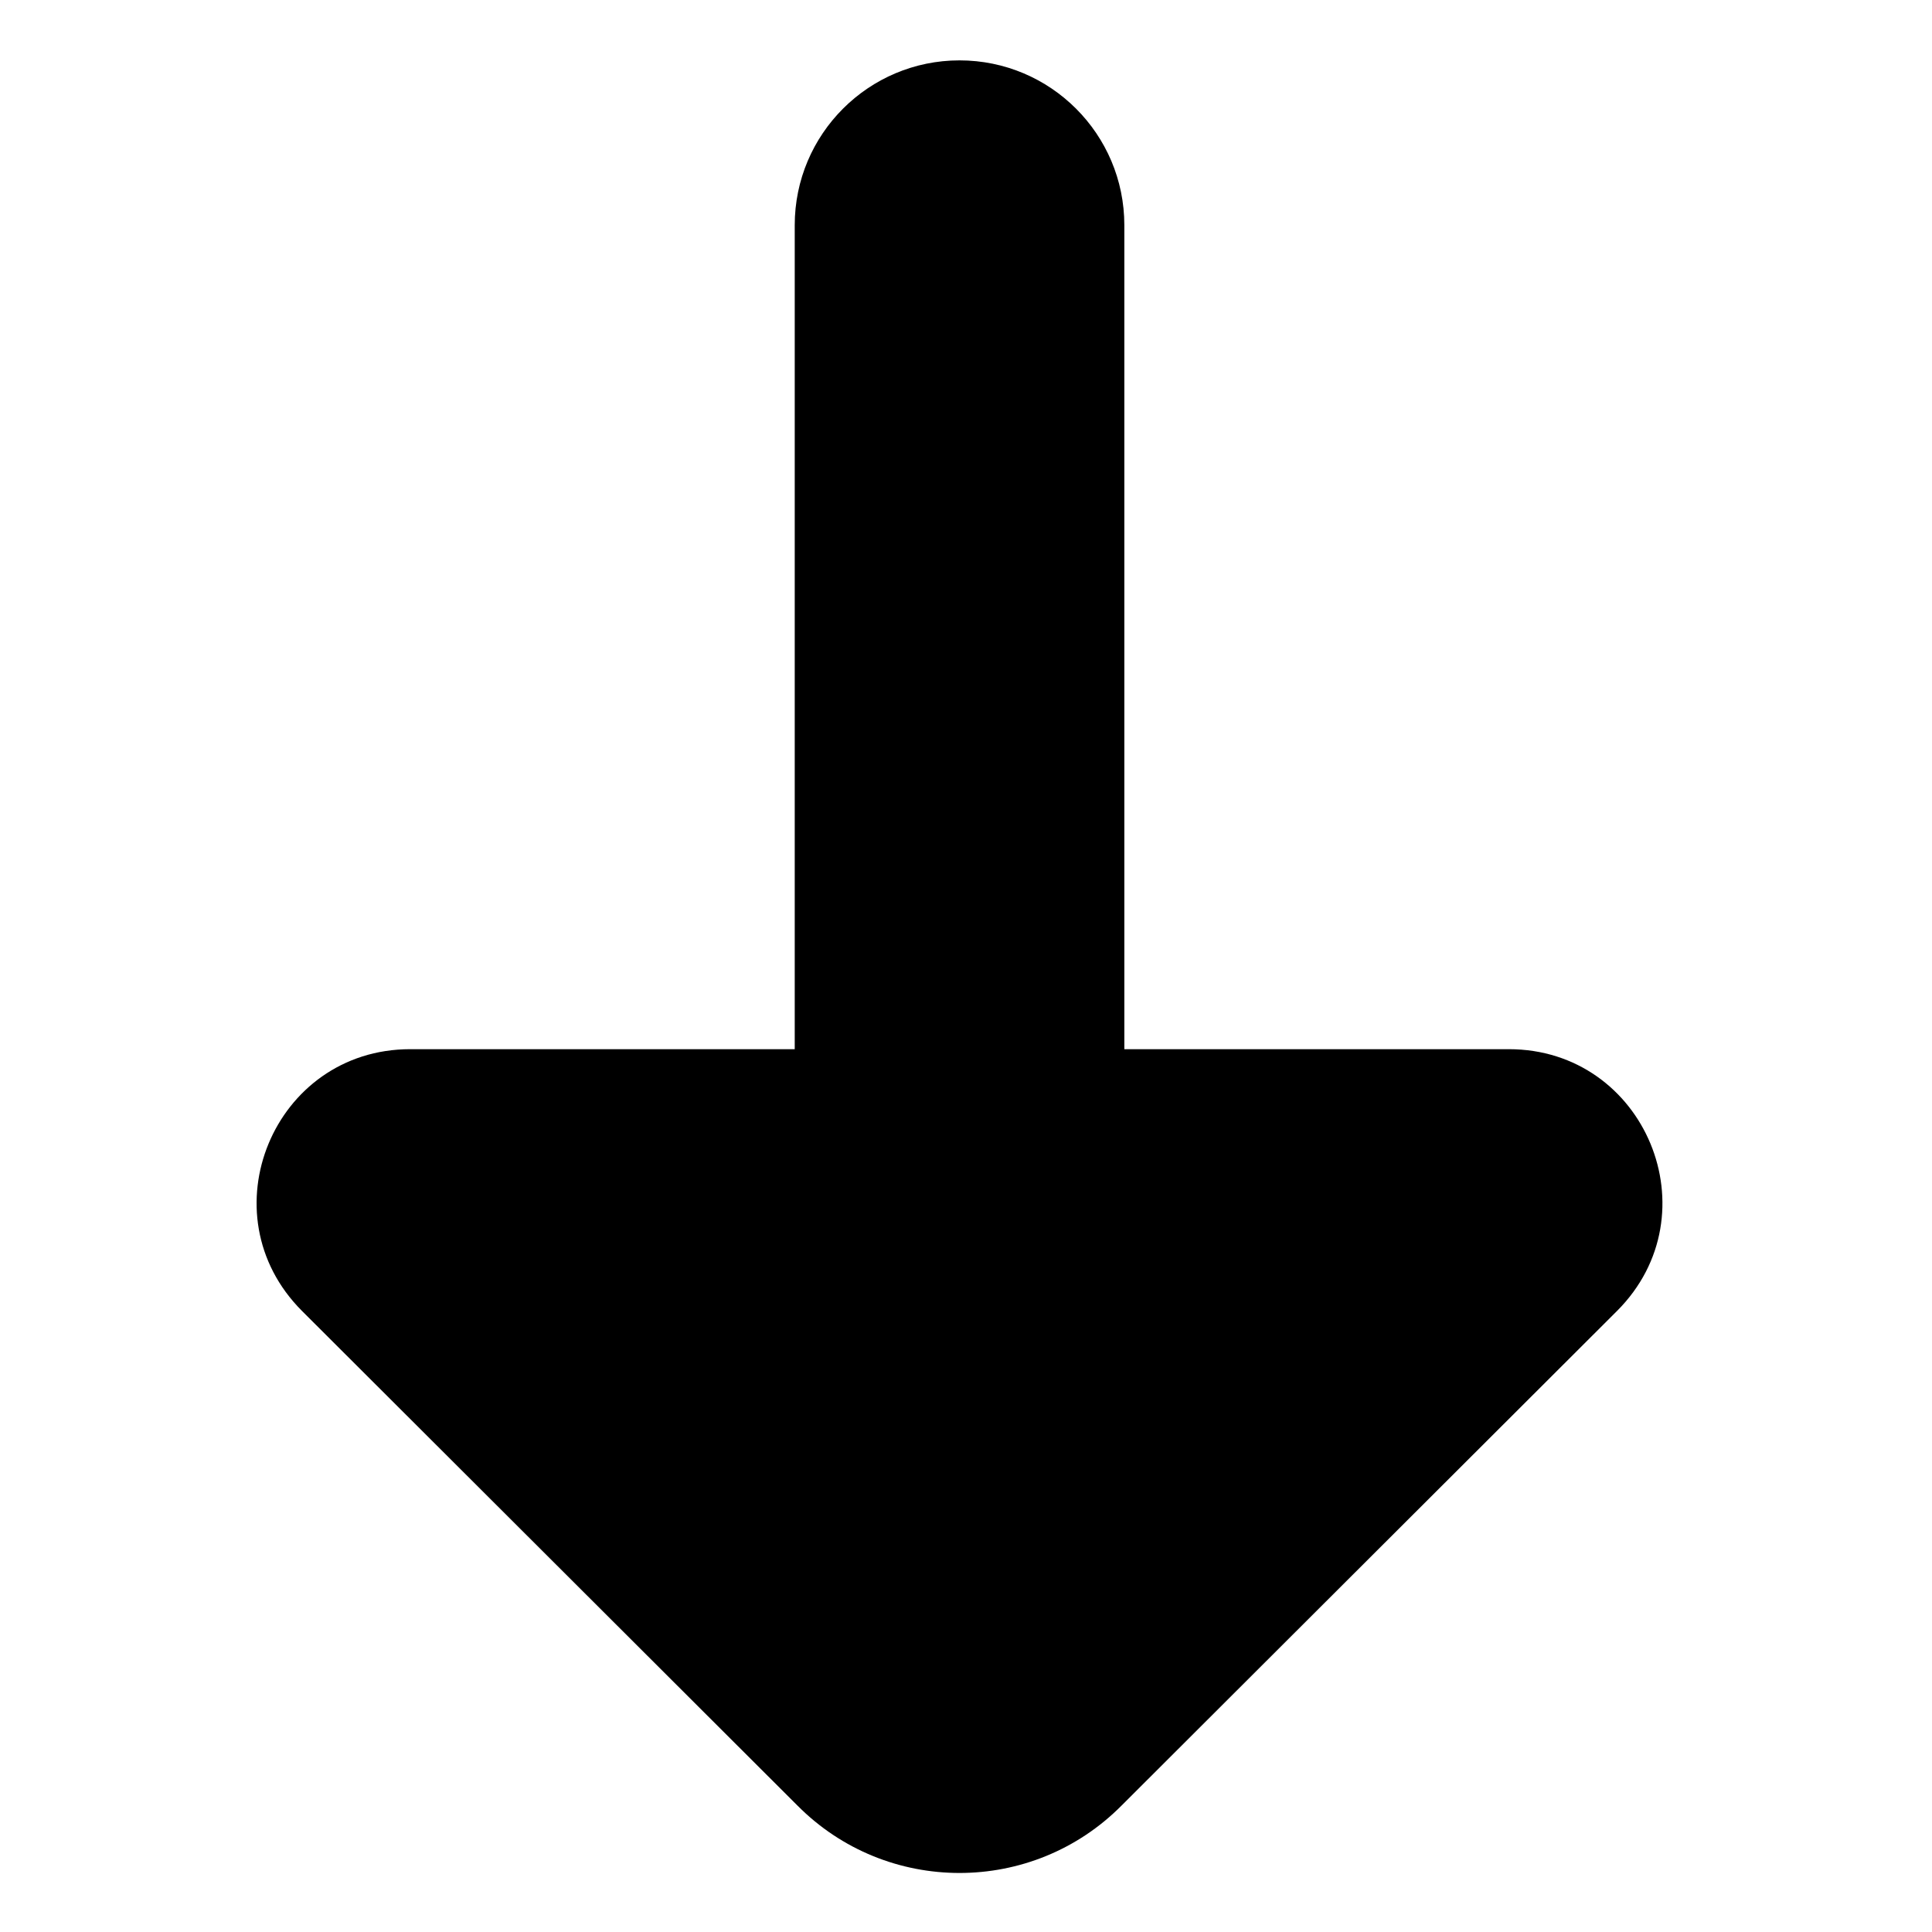
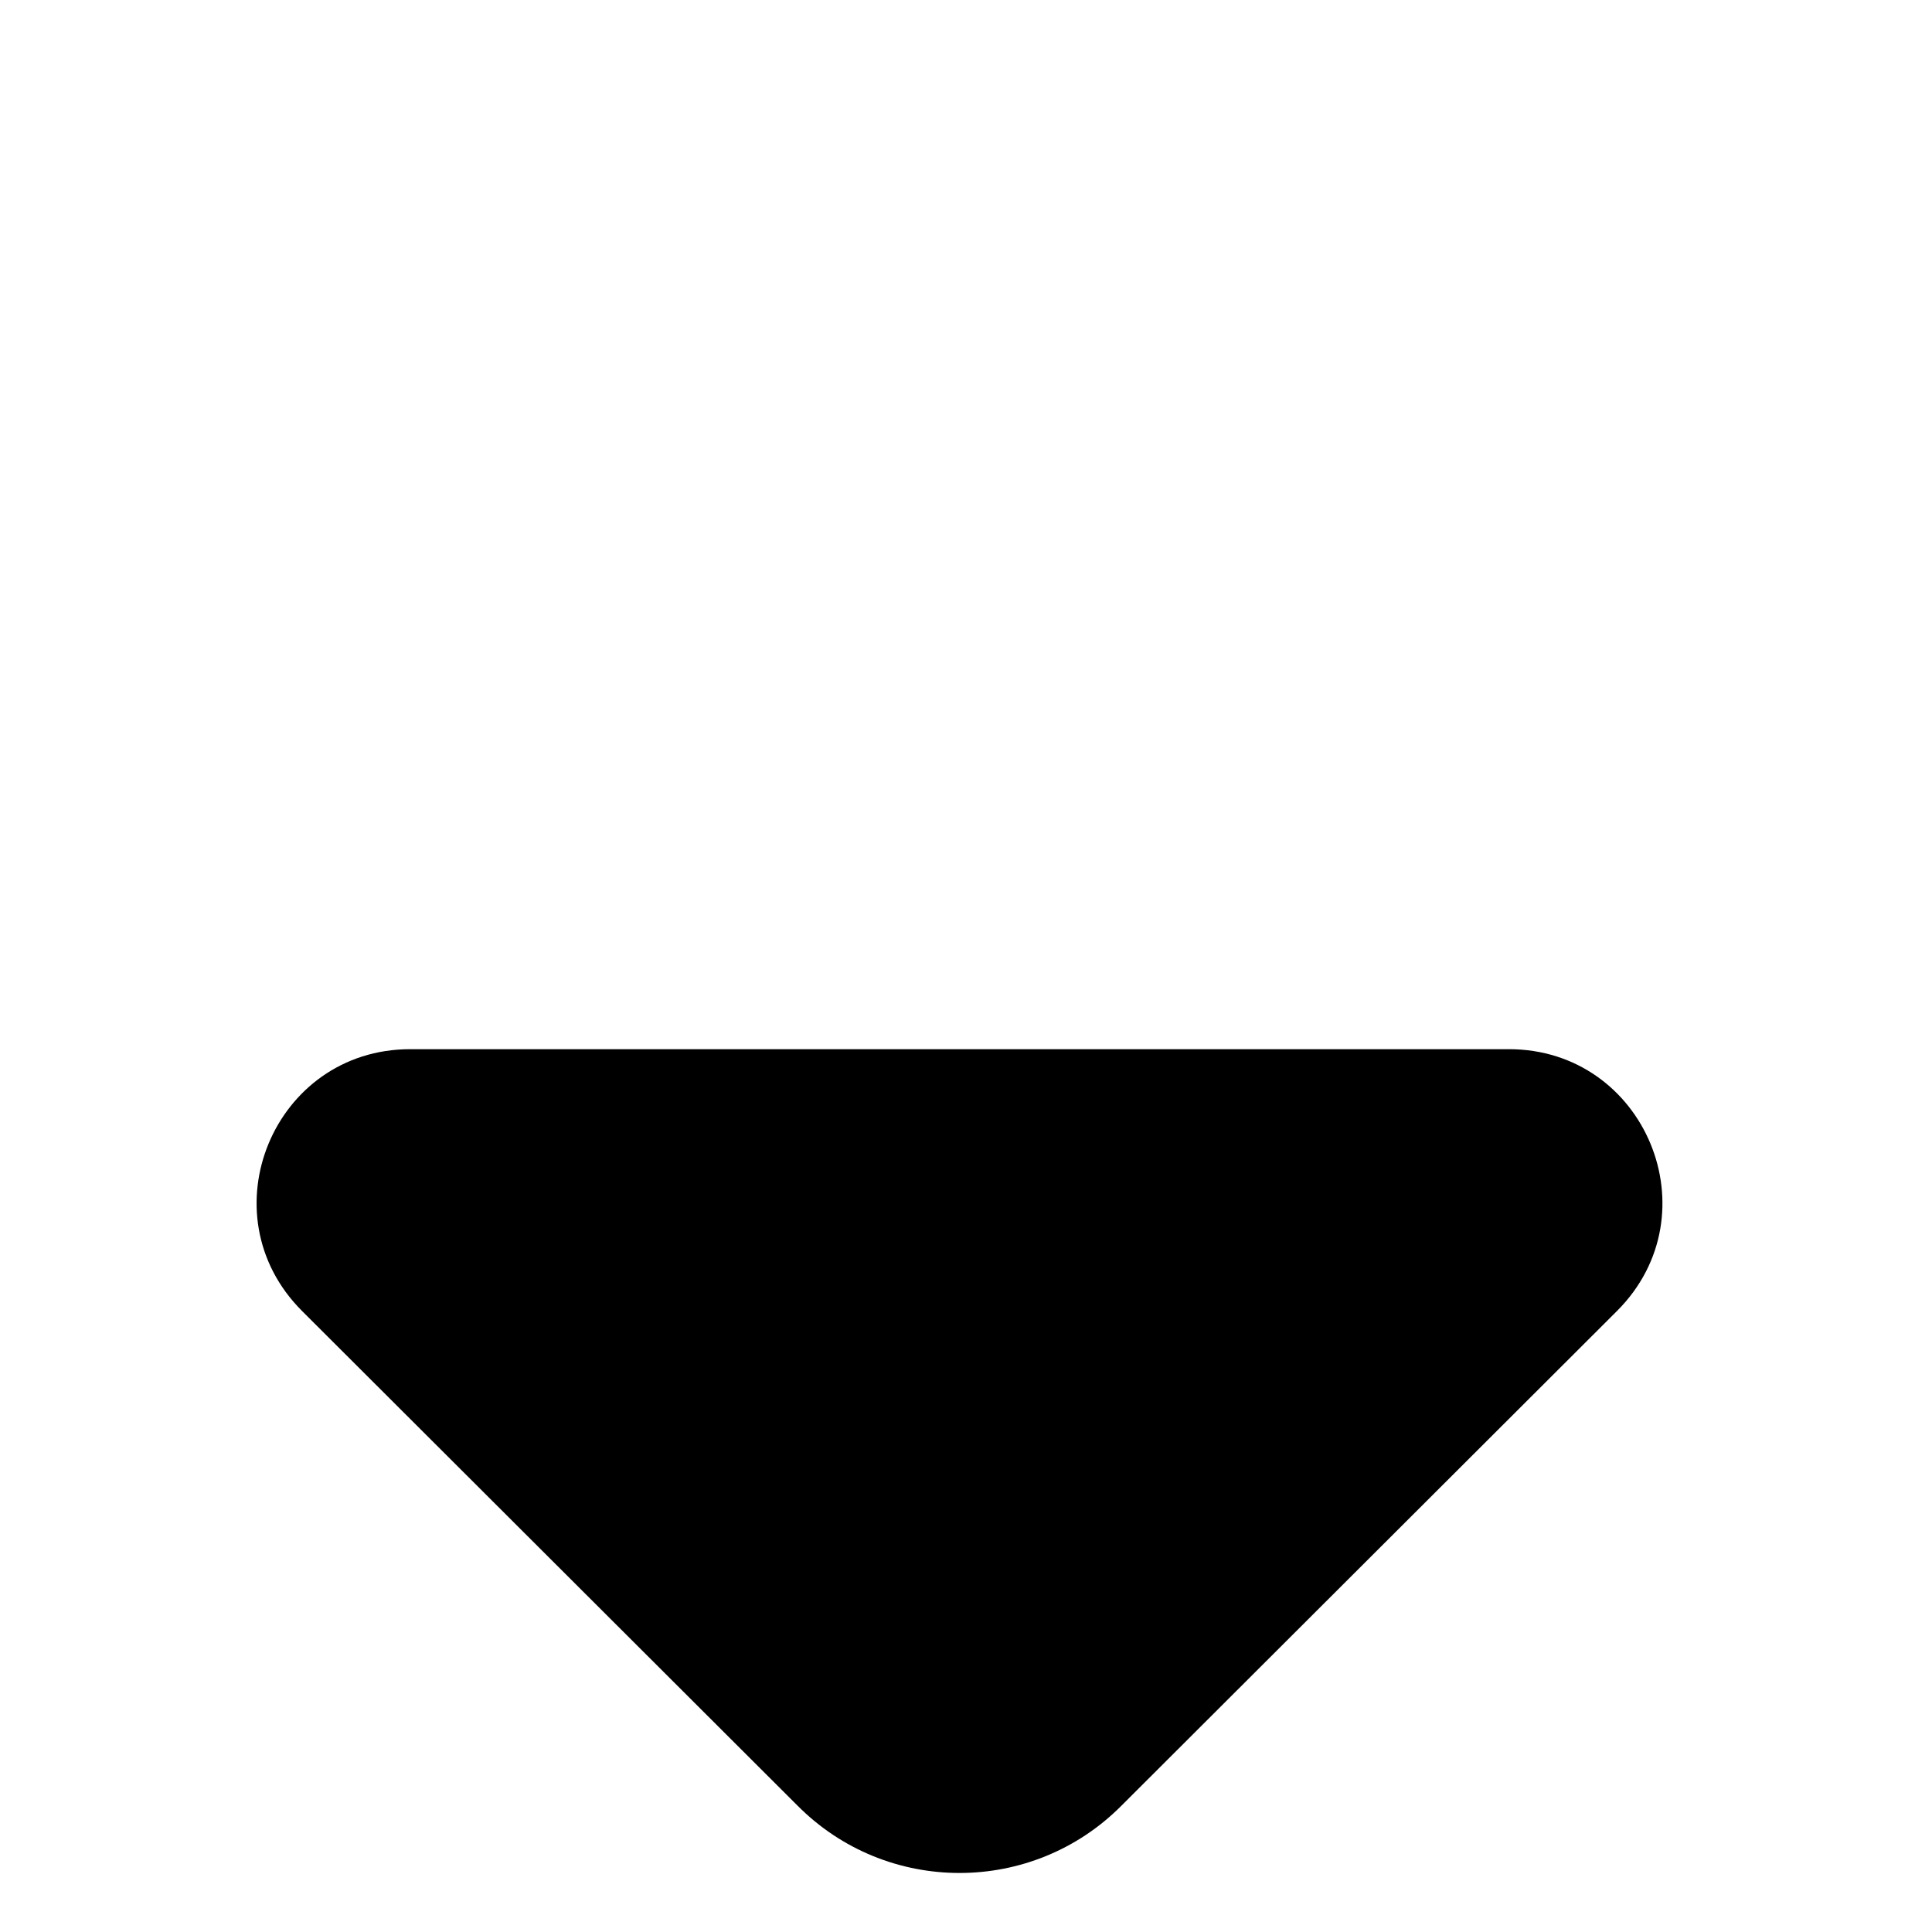
<svg xmlns="http://www.w3.org/2000/svg" width="128" height="128" viewBox="0 0 128 128" fill="none">
  <path d="M99.965 69.511H27.175C18.134 69.511 13.584 80.429 20.01 86.855L52.822 119.611C58.737 125.582 68.404 125.582 74.318 119.611L107.131 86.855C113.557 80.429 109.007 69.511 99.965 69.511Z" fill="black" />
-   <path d="M52.653 73.435V14.918C52.653 8.891 57.544 4 63.571 4C69.599 4 74.49 8.891 74.49 14.918V73.435C74.49 79.463 69.599 84.353 63.571 84.353C57.544 84.353 52.653 79.463 52.653 73.435Z" fill="black" />
</svg>